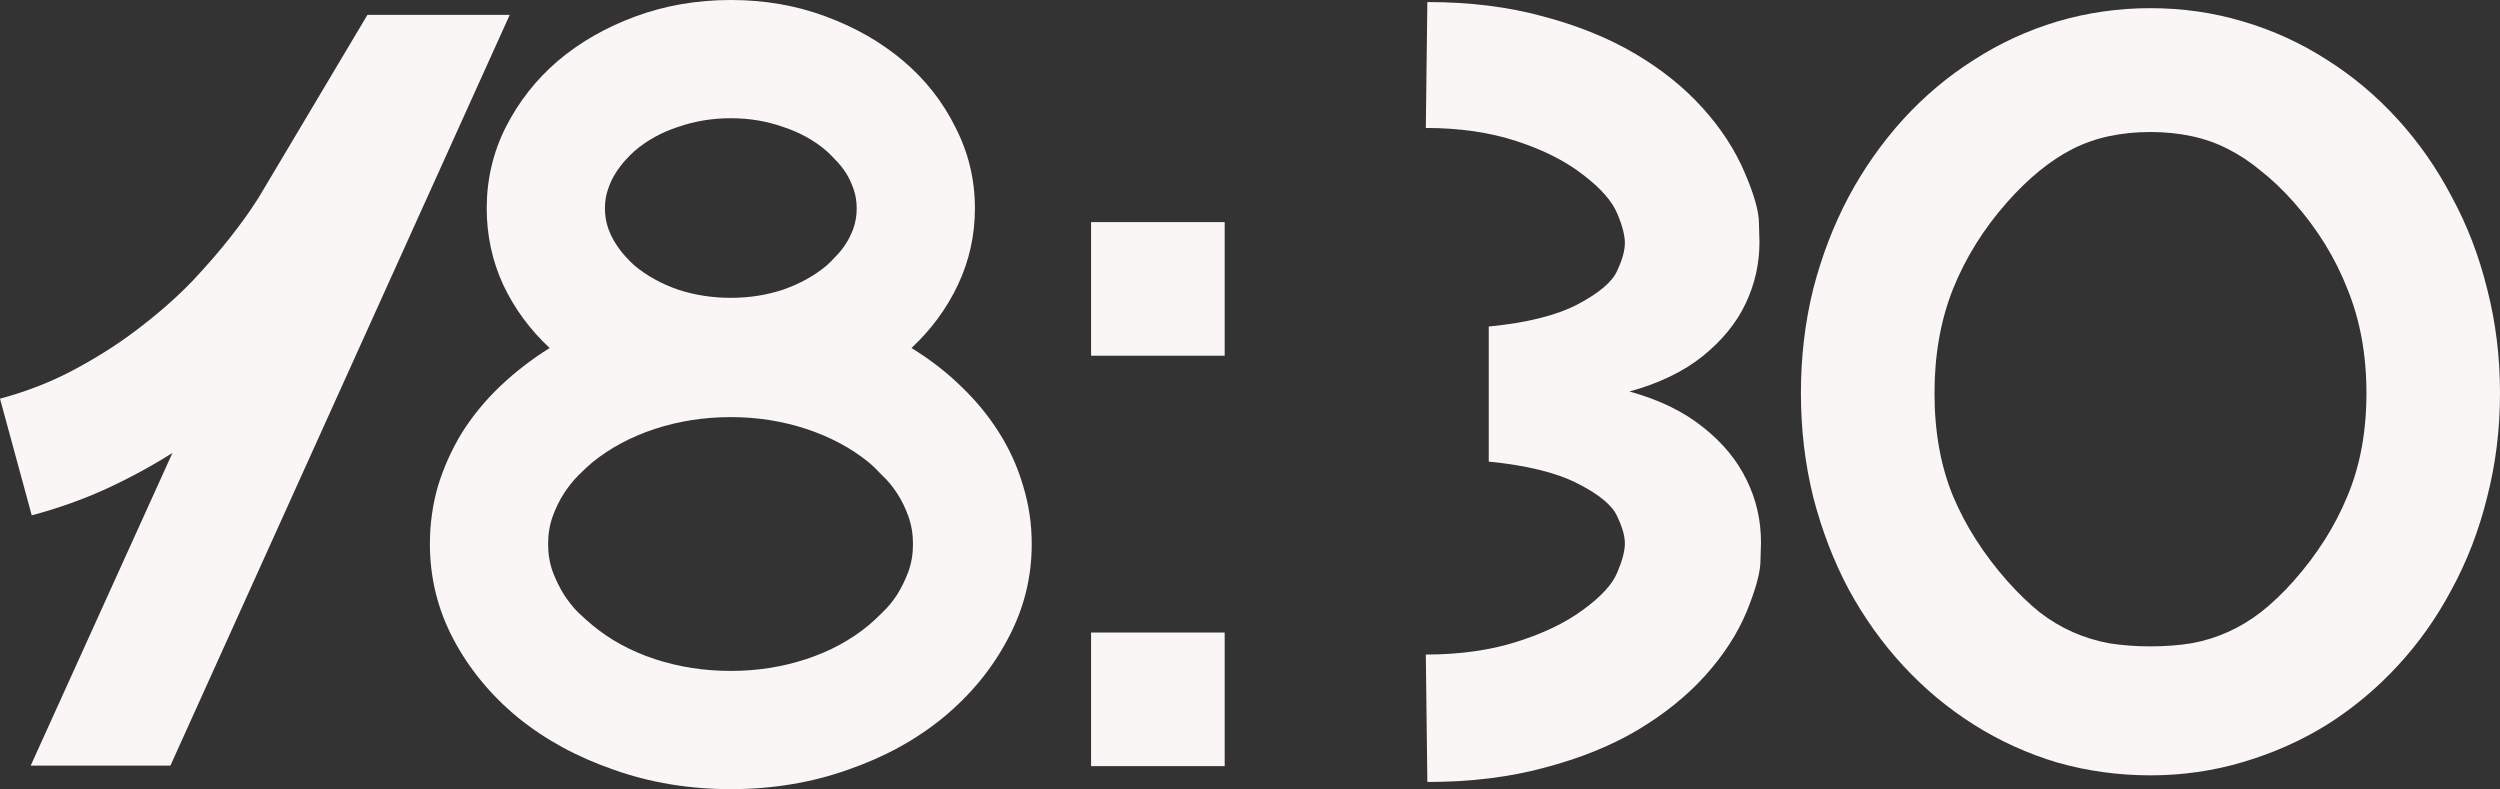
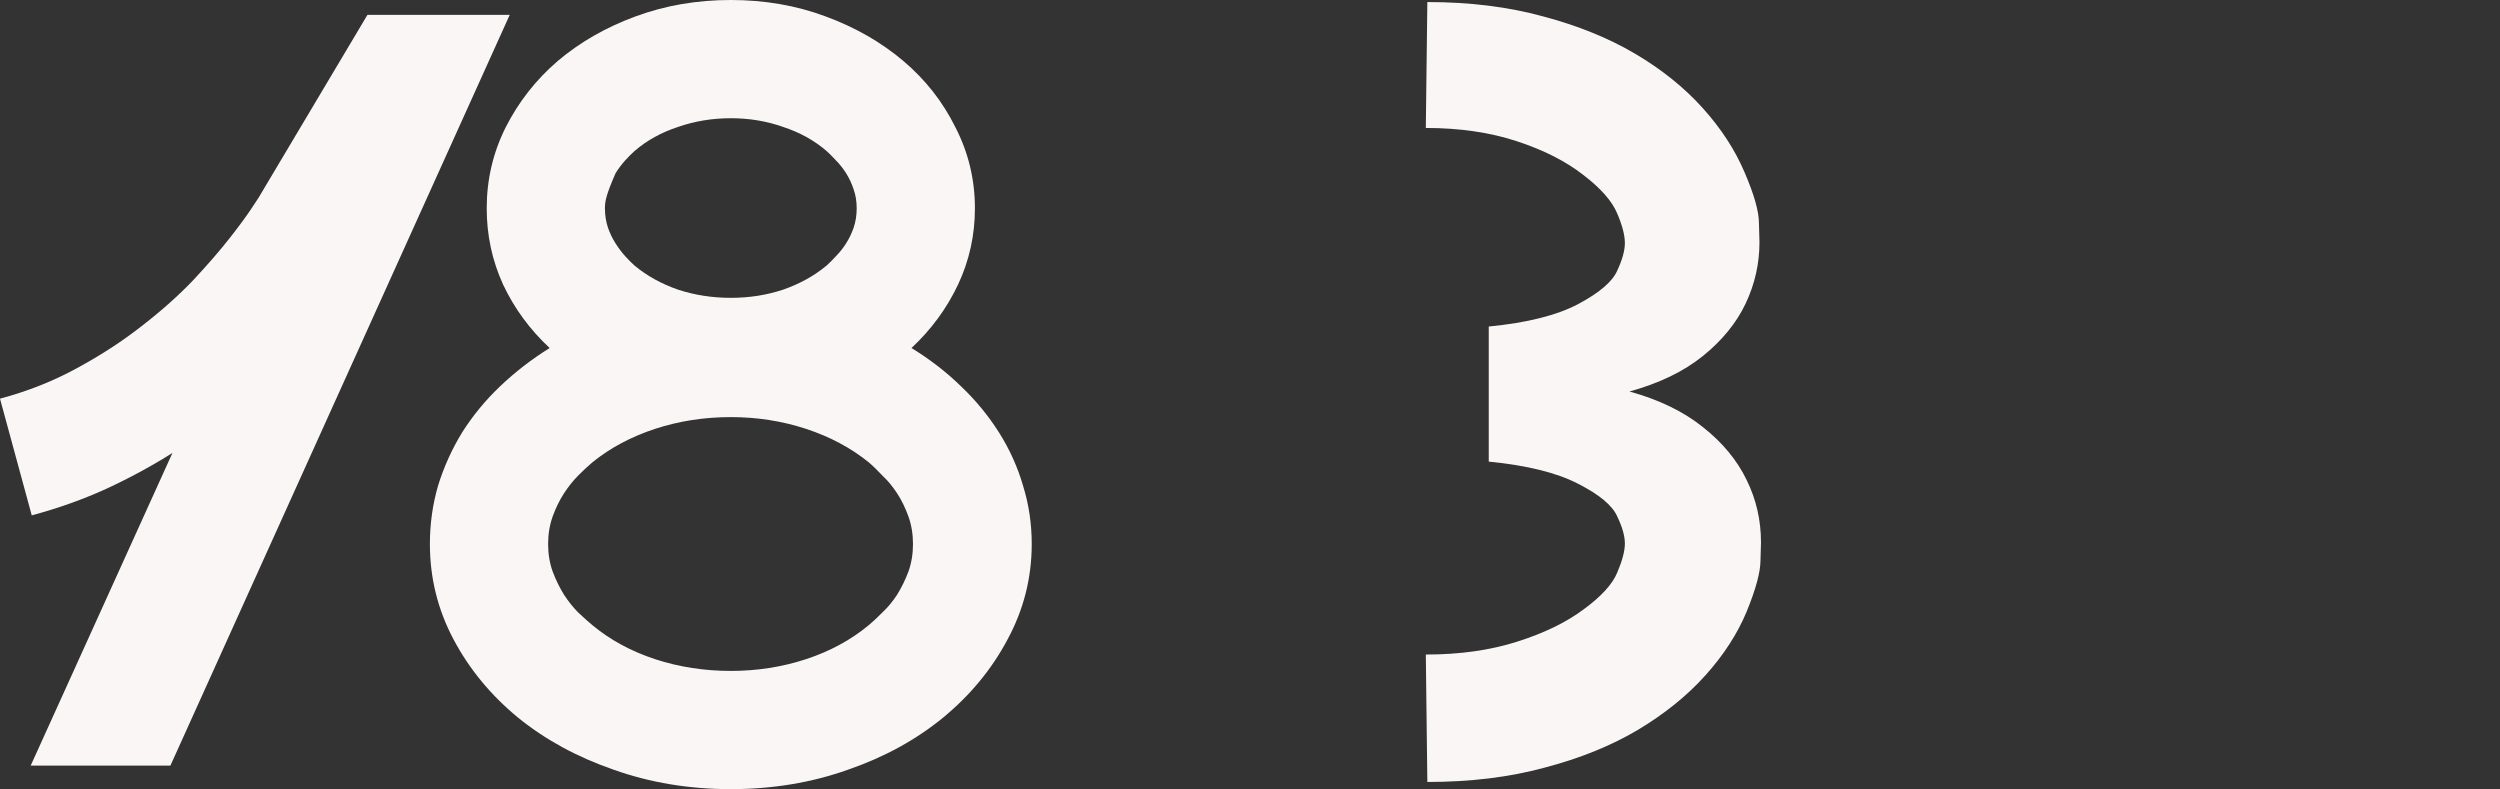
<svg xmlns="http://www.w3.org/2000/svg" viewBox="0 0 57.246 18.07" fill="none">
  <rect x="0" y="0" width="57.246" height="18.07" fill="#333333" stroke="none" />
  <path d="M0.703 17.531L3.949 10.371C3.48 10.668 2.977 10.941 2.438 11.191C1.906 11.434 1.336 11.637 0.727 11.801L0 9.129C0.641 8.957 1.23 8.723 1.77 8.426C2.316 8.129 2.809 7.809 3.246 7.465C3.691 7.121 4.082 6.773 4.418 6.422C4.754 6.063 5.035 5.738 5.262 5.449C5.488 5.16 5.66 4.926 5.777 4.746C5.902 4.559 5.965 4.461 5.965 4.453L8.414 0.34H11.672L3.902 17.531H0.703Z" fill="#FAF6F6" />
-   <path d="M20.871 7.969C21.293 8.227 21.672 8.52 22.008 8.848C22.344 9.168 22.633 9.52 22.875 9.902C23.117 10.285 23.301 10.691 23.426 11.121C23.559 11.551 23.625 11.996 23.625 12.457C23.625 13.23 23.441 13.957 23.074 14.637C22.715 15.316 22.223 15.914 21.598 16.43C20.98 16.937 20.254 17.336 19.418 17.625C18.582 17.922 17.687 18.07 16.734 18.07C15.781 18.07 14.887 17.922 14.051 17.625C13.215 17.336 12.484 16.937 11.859 16.43C11.234 15.914 10.742 15.316 10.383 14.637C10.023 13.957 9.844 13.23 9.844 12.457C9.844 11.996 9.906 11.551 10.031 11.121C10.164 10.691 10.348 10.285 10.582 9.902C10.824 9.52 11.113 9.168 11.449 8.848C11.793 8.52 12.172 8.227 12.586 7.969C12.133 7.547 11.777 7.062 11.52 6.516C11.27 5.969 11.145 5.387 11.145 4.77C11.145 4.113 11.289 3.496 11.578 2.918C11.875 2.332 12.273 1.824 12.773 1.395C13.281 0.965 13.875 0.625 14.555 0.375C15.234 0.125 15.961 0 16.734 0C17.508 0 18.23 0.125 18.902 0.375C19.582 0.625 20.176 0.965 20.684 1.395C21.191 1.824 21.59 2.332 21.879 2.918C22.176 3.496 22.324 4.113 22.324 4.77C22.324 5.387 22.195 5.969 21.938 6.516C21.68 7.062 21.324 7.547 20.871 7.969ZM14.531 3.457C14.469 3.512 14.398 3.582 14.32 3.668C14.242 3.754 14.168 3.852 14.098 3.961C14.027 4.07 13.969 4.195 13.922 4.336C13.875 4.469 13.852 4.613 13.852 4.77C13.852 4.926 13.875 5.074 13.922 5.215C13.969 5.348 14.027 5.469 14.098 5.578C14.168 5.688 14.242 5.785 14.32 5.871C14.398 5.957 14.469 6.027 14.531 6.082C14.812 6.316 15.145 6.5 15.527 6.633C15.91 6.758 16.313 6.82 16.734 6.82C17.156 6.82 17.555 6.758 17.93 6.633C18.313 6.5 18.645 6.316 18.926 6.082C18.988 6.027 19.059 5.957 19.137 5.871C19.223 5.785 19.301 5.688 19.371 5.578C19.441 5.469 19.5 5.348 19.547 5.215C19.594 5.074 19.617 4.926 19.617 4.77C19.617 4.613 19.594 4.469 19.547 4.336C19.5 4.195 19.441 4.07 19.371 3.961C19.301 3.852 19.223 3.754 19.137 3.668C19.059 3.582 18.988 3.512 18.926 3.457C18.645 3.215 18.313 3.031 17.93 2.906C17.555 2.773 17.156 2.707 16.734 2.707C16.313 2.707 15.91 2.773 15.527 2.906C15.145 3.031 14.812 3.215 14.531 3.457ZM19.887 14.32C19.98 14.242 20.086 14.145 20.203 14.027C20.328 13.91 20.441 13.773 20.543 13.617C20.645 13.453 20.73 13.277 20.801 13.09C20.871 12.895 20.906 12.684 20.906 12.457C20.906 12.23 20.871 12.02 20.801 11.824C20.73 11.629 20.645 11.453 20.543 11.297C20.441 11.141 20.328 11.004 20.203 10.887C20.086 10.762 19.98 10.66 19.887 10.582C19.48 10.254 19.004 10 18.457 9.82C17.91 9.641 17.336 9.551 16.734 9.551C16.125 9.551 15.547 9.641 15 9.82C14.453 10 13.977 10.254 13.57 10.582C13.477 10.66 13.367 10.762 13.242 10.887C13.125 11.004 13.016 11.141 12.914 11.297C12.813 11.453 12.727 11.629 12.656 11.824C12.586 12.02 12.551 12.23 12.551 12.457C12.551 12.684 12.586 12.895 12.656 13.09C12.727 13.277 12.813 13.453 12.914 13.617C13.016 13.773 13.125 13.91 13.242 14.027C13.367 14.145 13.477 14.242 13.57 14.32C13.977 14.656 14.453 14.914 15 15.094C15.547 15.273 16.125 15.363 16.734 15.363C17.336 15.363 17.91 15.273 18.457 15.094C19.004 14.914 19.48 14.656 19.887 14.32Z" fill="#FAF6F6" />
-   <path d="M24.984 5.086H28.043V8.145H24.984V5.086ZM24.984 14.484H28.043V17.543H24.984V14.484Z" fill="#FAF6F6" />
+   <path d="M20.871 7.969C21.293 8.227 21.672 8.52 22.008 8.848C22.344 9.168 22.633 9.52 22.875 9.902C23.117 10.285 23.301 10.691 23.426 11.121C23.559 11.551 23.625 11.996 23.625 12.457C23.625 13.23 23.441 13.957 23.074 14.637C22.715 15.316 22.223 15.914 21.598 16.43C20.98 16.937 20.254 17.336 19.418 17.625C18.582 17.922 17.687 18.07 16.734 18.07C15.781 18.07 14.887 17.922 14.051 17.625C13.215 17.336 12.484 16.937 11.859 16.43C11.234 15.914 10.742 15.316 10.383 14.637C10.023 13.957 9.844 13.23 9.844 12.457C9.844 11.996 9.906 11.551 10.031 11.121C10.164 10.691 10.348 10.285 10.582 9.902C10.824 9.52 11.113 9.168 11.449 8.848C11.793 8.52 12.172 8.227 12.586 7.969C12.133 7.547 11.777 7.062 11.52 6.516C11.27 5.969 11.145 5.387 11.145 4.77C11.145 4.113 11.289 3.496 11.578 2.918C11.875 2.332 12.273 1.824 12.773 1.395C13.281 0.965 13.875 0.625 14.555 0.375C15.234 0.125 15.961 0 16.734 0C17.508 0 18.23 0.125 18.902 0.375C19.582 0.625 20.176 0.965 20.684 1.395C21.191 1.824 21.59 2.332 21.879 2.918C22.176 3.496 22.324 4.113 22.324 4.77C22.324 5.387 22.195 5.969 21.938 6.516C21.68 7.062 21.324 7.547 20.871 7.969ZM14.531 3.457C14.469 3.512 14.398 3.582 14.32 3.668C14.242 3.754 14.168 3.852 14.098 3.961C13.875 4.469 13.852 4.613 13.852 4.77C13.852 4.926 13.875 5.074 13.922 5.215C13.969 5.348 14.027 5.469 14.098 5.578C14.168 5.688 14.242 5.785 14.32 5.871C14.398 5.957 14.469 6.027 14.531 6.082C14.812 6.316 15.145 6.5 15.527 6.633C15.91 6.758 16.313 6.82 16.734 6.82C17.156 6.82 17.555 6.758 17.93 6.633C18.313 6.5 18.645 6.316 18.926 6.082C18.988 6.027 19.059 5.957 19.137 5.871C19.223 5.785 19.301 5.688 19.371 5.578C19.441 5.469 19.5 5.348 19.547 5.215C19.594 5.074 19.617 4.926 19.617 4.77C19.617 4.613 19.594 4.469 19.547 4.336C19.5 4.195 19.441 4.07 19.371 3.961C19.301 3.852 19.223 3.754 19.137 3.668C19.059 3.582 18.988 3.512 18.926 3.457C18.645 3.215 18.313 3.031 17.93 2.906C17.555 2.773 17.156 2.707 16.734 2.707C16.313 2.707 15.91 2.773 15.527 2.906C15.145 3.031 14.812 3.215 14.531 3.457ZM19.887 14.32C19.98 14.242 20.086 14.145 20.203 14.027C20.328 13.91 20.441 13.773 20.543 13.617C20.645 13.453 20.73 13.277 20.801 13.09C20.871 12.895 20.906 12.684 20.906 12.457C20.906 12.23 20.871 12.02 20.801 11.824C20.73 11.629 20.645 11.453 20.543 11.297C20.441 11.141 20.328 11.004 20.203 10.887C20.086 10.762 19.98 10.66 19.887 10.582C19.48 10.254 19.004 10 18.457 9.82C17.91 9.641 17.336 9.551 16.734 9.551C16.125 9.551 15.547 9.641 15 9.82C14.453 10 13.977 10.254 13.57 10.582C13.477 10.66 13.367 10.762 13.242 10.887C13.125 11.004 13.016 11.141 12.914 11.297C12.813 11.453 12.727 11.629 12.656 11.824C12.586 12.02 12.551 12.23 12.551 12.457C12.551 12.684 12.586 12.895 12.656 13.09C12.727 13.277 12.813 13.453 12.914 13.617C13.016 13.773 13.125 13.91 13.242 14.027C13.367 14.145 13.477 14.242 13.57 14.32C13.977 14.656 14.453 14.914 15 15.094C15.547 15.273 16.125 15.363 16.734 15.363C17.336 15.363 17.91 15.273 18.457 15.094C19.004 14.914 19.48 14.656 19.887 14.32Z" fill="#FAF6F6" />
  <path d="M37.312 8.965C37.992 9.152 38.555 9.426 39 9.785C39.445 10.137 39.777 10.539 39.996 10.992C40.215 11.437 40.324 11.914 40.324 12.422C40.324 12.43 40.32 12.566 40.312 12.832C40.312 13.098 40.207 13.488 39.996 14.004C39.785 14.512 39.469 15 39.047 15.469C38.625 15.938 38.105 16.355 37.488 16.723C36.879 17.082 36.172 17.367 35.367 17.578C34.562 17.797 33.668 17.906 32.684 17.906L32.649 14.988C33.422 14.988 34.117 14.891 34.734 14.695C35.352 14.5 35.859 14.254 36.258 13.957C36.664 13.66 36.922 13.379 37.031 13.113C37.148 12.84 37.207 12.617 37.207 12.445C37.207 12.273 37.148 12.066 37.031 11.824C36.922 11.574 36.621 11.324 36.129 11.074C35.645 10.824 34.965 10.656 34.09 10.57V7.477C34.973 7.391 35.656 7.219 36.141 6.961C36.625 6.703 36.922 6.449 37.031 6.199C37.148 5.949 37.207 5.738 37.207 5.566C37.207 5.387 37.148 5.16 37.031 4.887C36.914 4.605 36.656 4.313 36.258 4.008C35.859 3.695 35.352 3.437 34.734 3.234C34.117 3.031 33.422 2.93 32.649 2.93L32.684 0.047C33.652 0.047 34.535 0.156 35.332 0.375C36.129 0.586 36.832 0.871 37.441 1.23C38.051 1.59 38.566 2.004 38.988 2.473C39.41 2.941 39.731 3.434 39.949 3.949C40.168 4.457 40.277 4.844 40.277 5.109C40.285 5.375 40.289 5.52 40.289 5.543C40.289 6.035 40.184 6.504 39.973 6.949C39.762 7.395 39.434 7.797 38.988 8.156C38.551 8.508 37.992 8.777 37.312 8.965Z" fill="#FAF6F6" />
-   <path d="M49.242 0.187C49.977 0.187 50.684 0.289 51.363 0.492C52.051 0.695 52.691 0.988 53.285 1.371C53.879 1.746 54.418 2.199 54.902 2.73C55.387 3.262 55.801 3.855 56.144 4.512C56.496 5.16 56.766 5.863 56.953 6.621C57.148 7.379 57.246 8.172 57.246 9C57.246 9.828 57.148 10.621 56.953 11.379C56.766 12.137 56.496 12.84 56.144 13.488C55.801 14.137 55.387 14.723 54.902 15.246C54.418 15.77 53.879 16.219 53.285 16.594C52.691 16.961 52.051 17.246 51.363 17.449C50.684 17.652 49.977 17.754 49.242 17.754C48.508 17.754 47.797 17.656 47.109 17.461C46.43 17.258 45.793 16.969 45.199 16.594C44.605 16.219 44.066 15.77 43.582 15.246C43.098 14.723 42.68 14.137 42.328 13.488C41.984 12.84 41.715 12.137 41.519 11.379C41.332 10.621 41.238 9.828 41.238 9C41.238 8.172 41.332 7.379 41.519 6.621C41.715 5.863 41.984 5.16 42.328 4.512C42.68 3.855 43.098 3.262 43.582 2.73C44.066 2.199 44.605 1.746 45.199 1.371C45.793 0.988 46.43 0.695 47.109 0.492C47.797 0.289 48.508 0.187 49.242 0.187ZM49.242 3.023C48.562 3.023 47.969 3.152 47.461 3.41C46.953 3.668 46.453 4.074 45.961 4.629C45.422 5.238 45.008 5.902 44.719 6.621C44.437 7.332 44.297 8.125 44.297 9C44.297 9.883 44.437 10.668 44.719 11.355C45.008 12.043 45.422 12.691 45.961 13.301C46.211 13.582 46.457 13.82 46.699 14.016C46.941 14.203 47.195 14.355 47.461 14.473C47.726 14.59 48.004 14.676 48.293 14.73C48.59 14.777 48.906 14.801 49.242 14.801C49.578 14.801 49.891 14.777 50.18 14.73C50.477 14.676 50.754 14.59 51.012 14.473C51.277 14.355 51.531 14.203 51.773 14.016C52.023 13.82 52.273 13.582 52.523 13.301C53.062 12.691 53.473 12.043 53.754 11.355C54.043 10.668 54.188 9.883 54.188 9C54.188 8.125 54.043 7.332 53.754 6.621C53.473 5.902 53.062 5.238 52.523 4.629C52.273 4.348 52.023 4.109 51.773 3.914C51.531 3.711 51.277 3.543 51.012 3.41C50.754 3.277 50.477 3.18 50.18 3.117C49.891 3.055 49.578 3.023 49.242 3.023Z" fill="#FAF6F6" />
</svg>